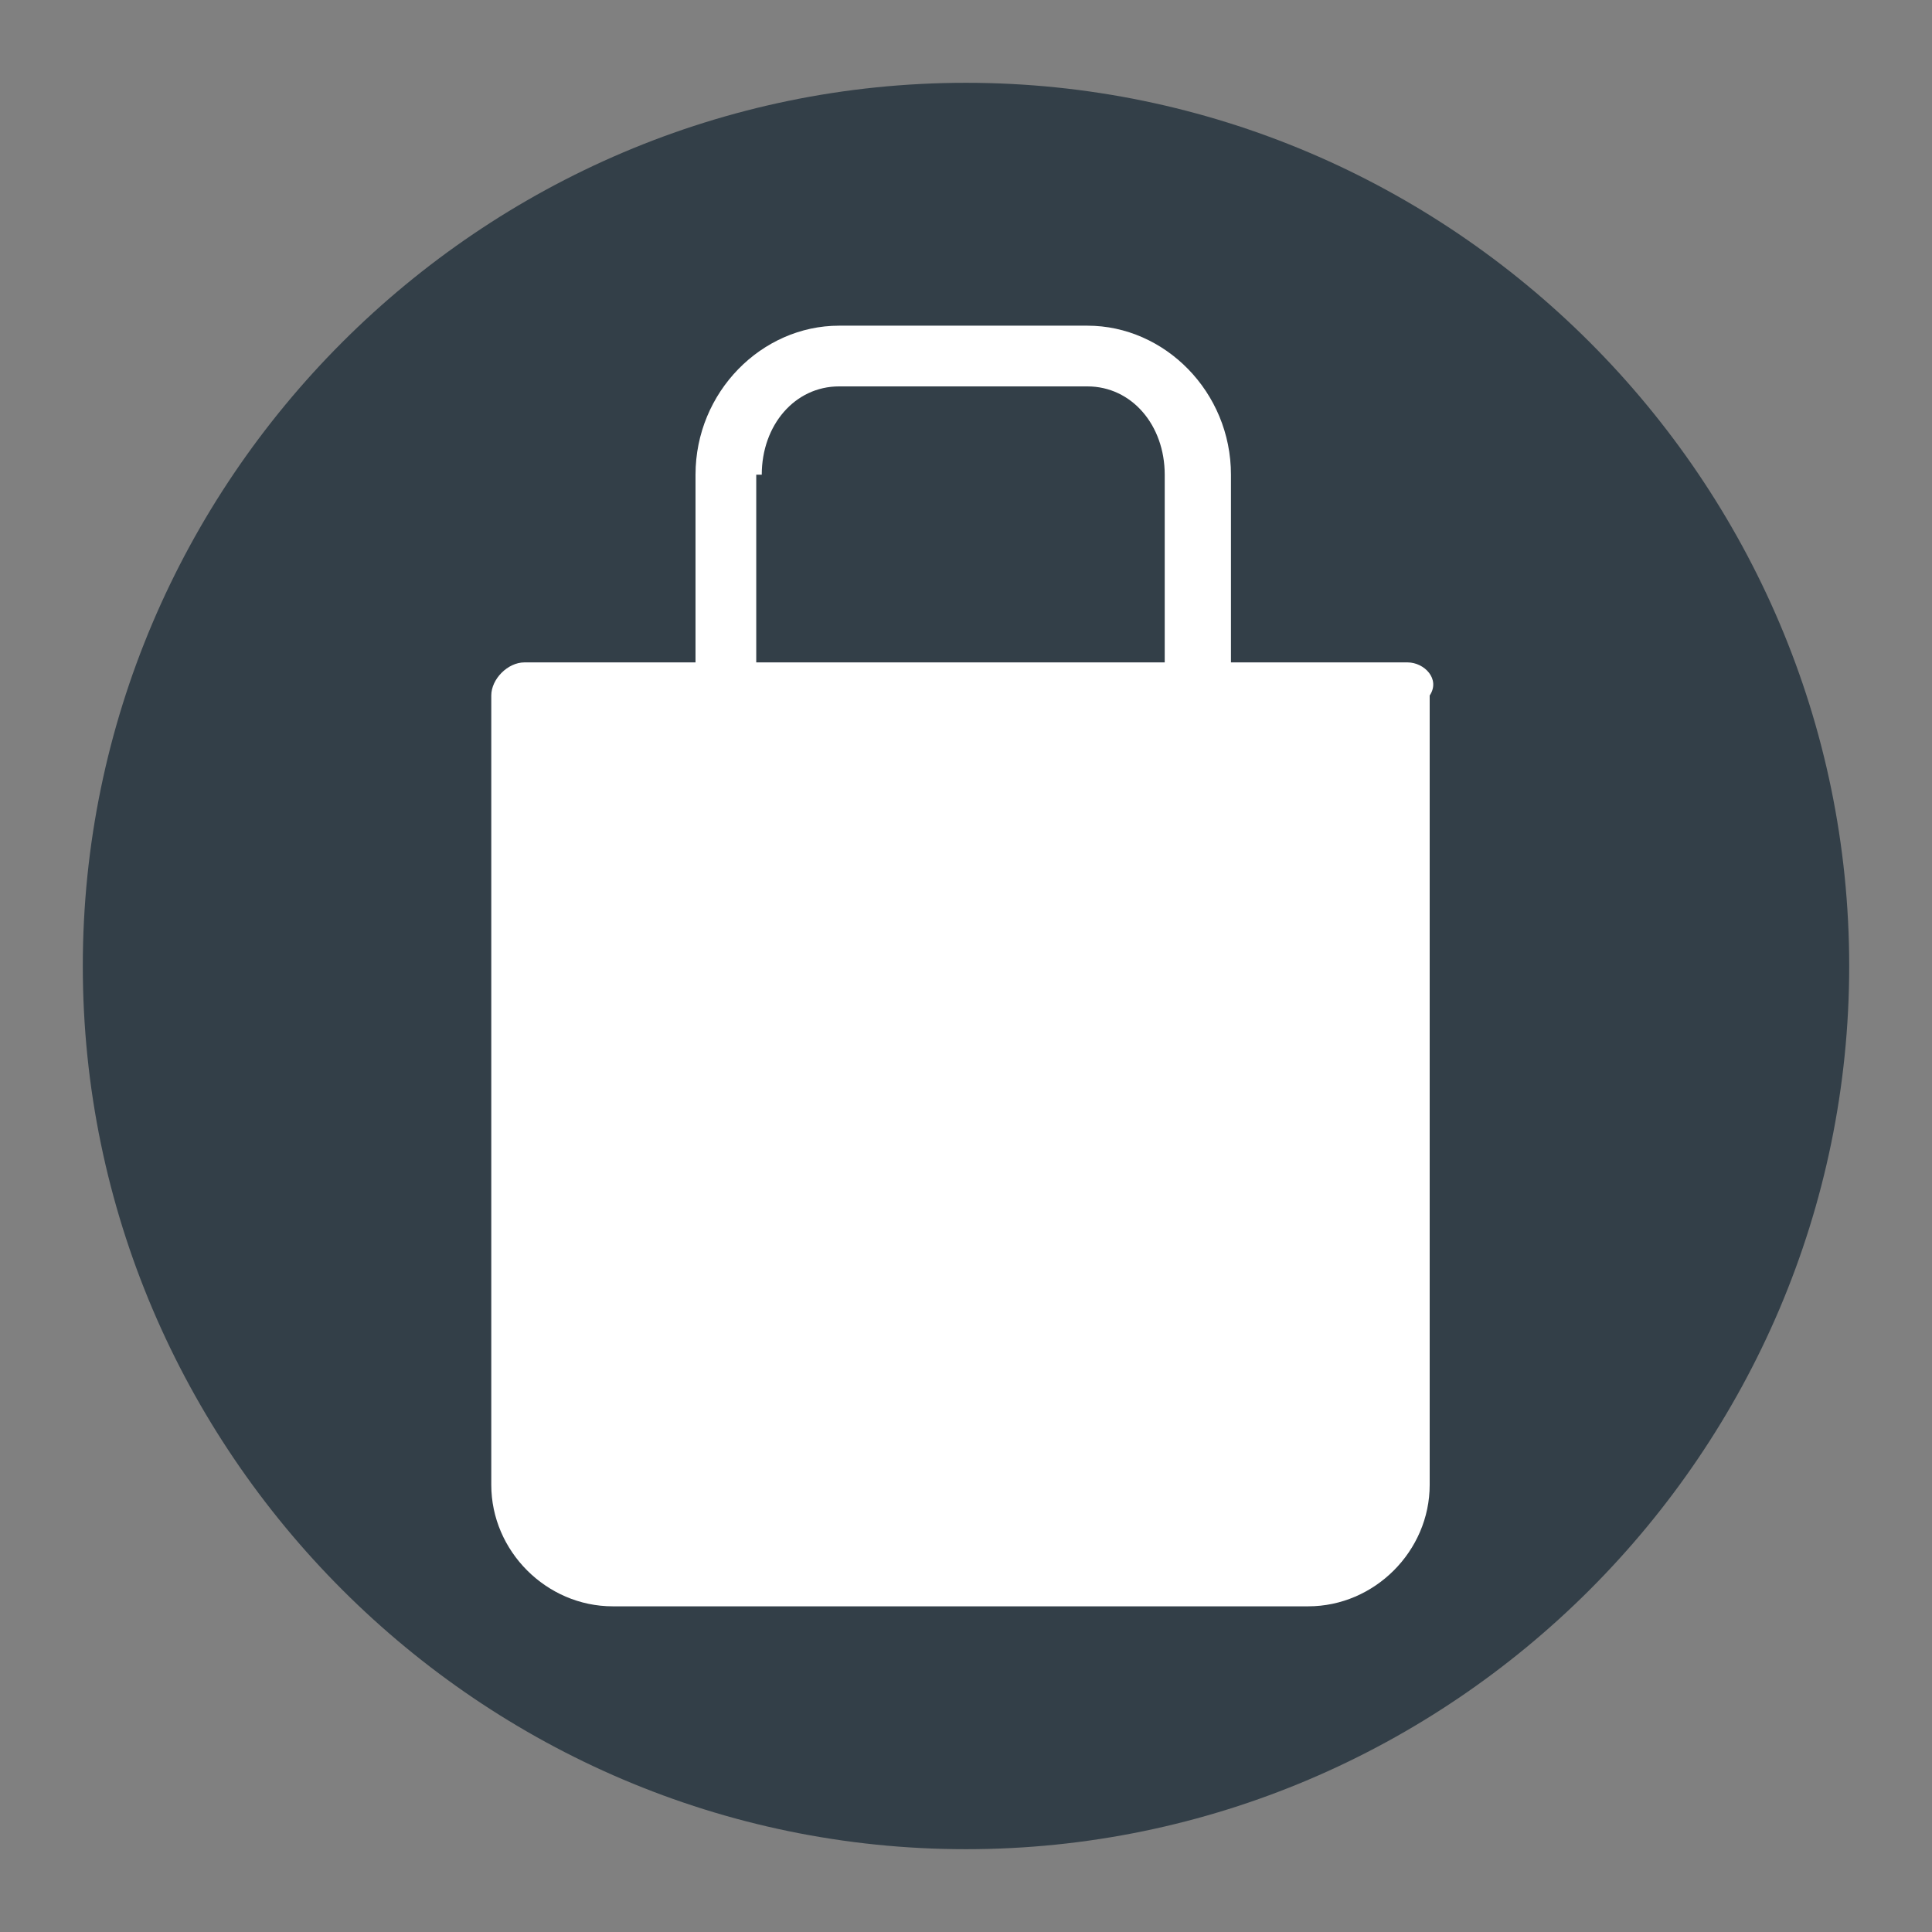
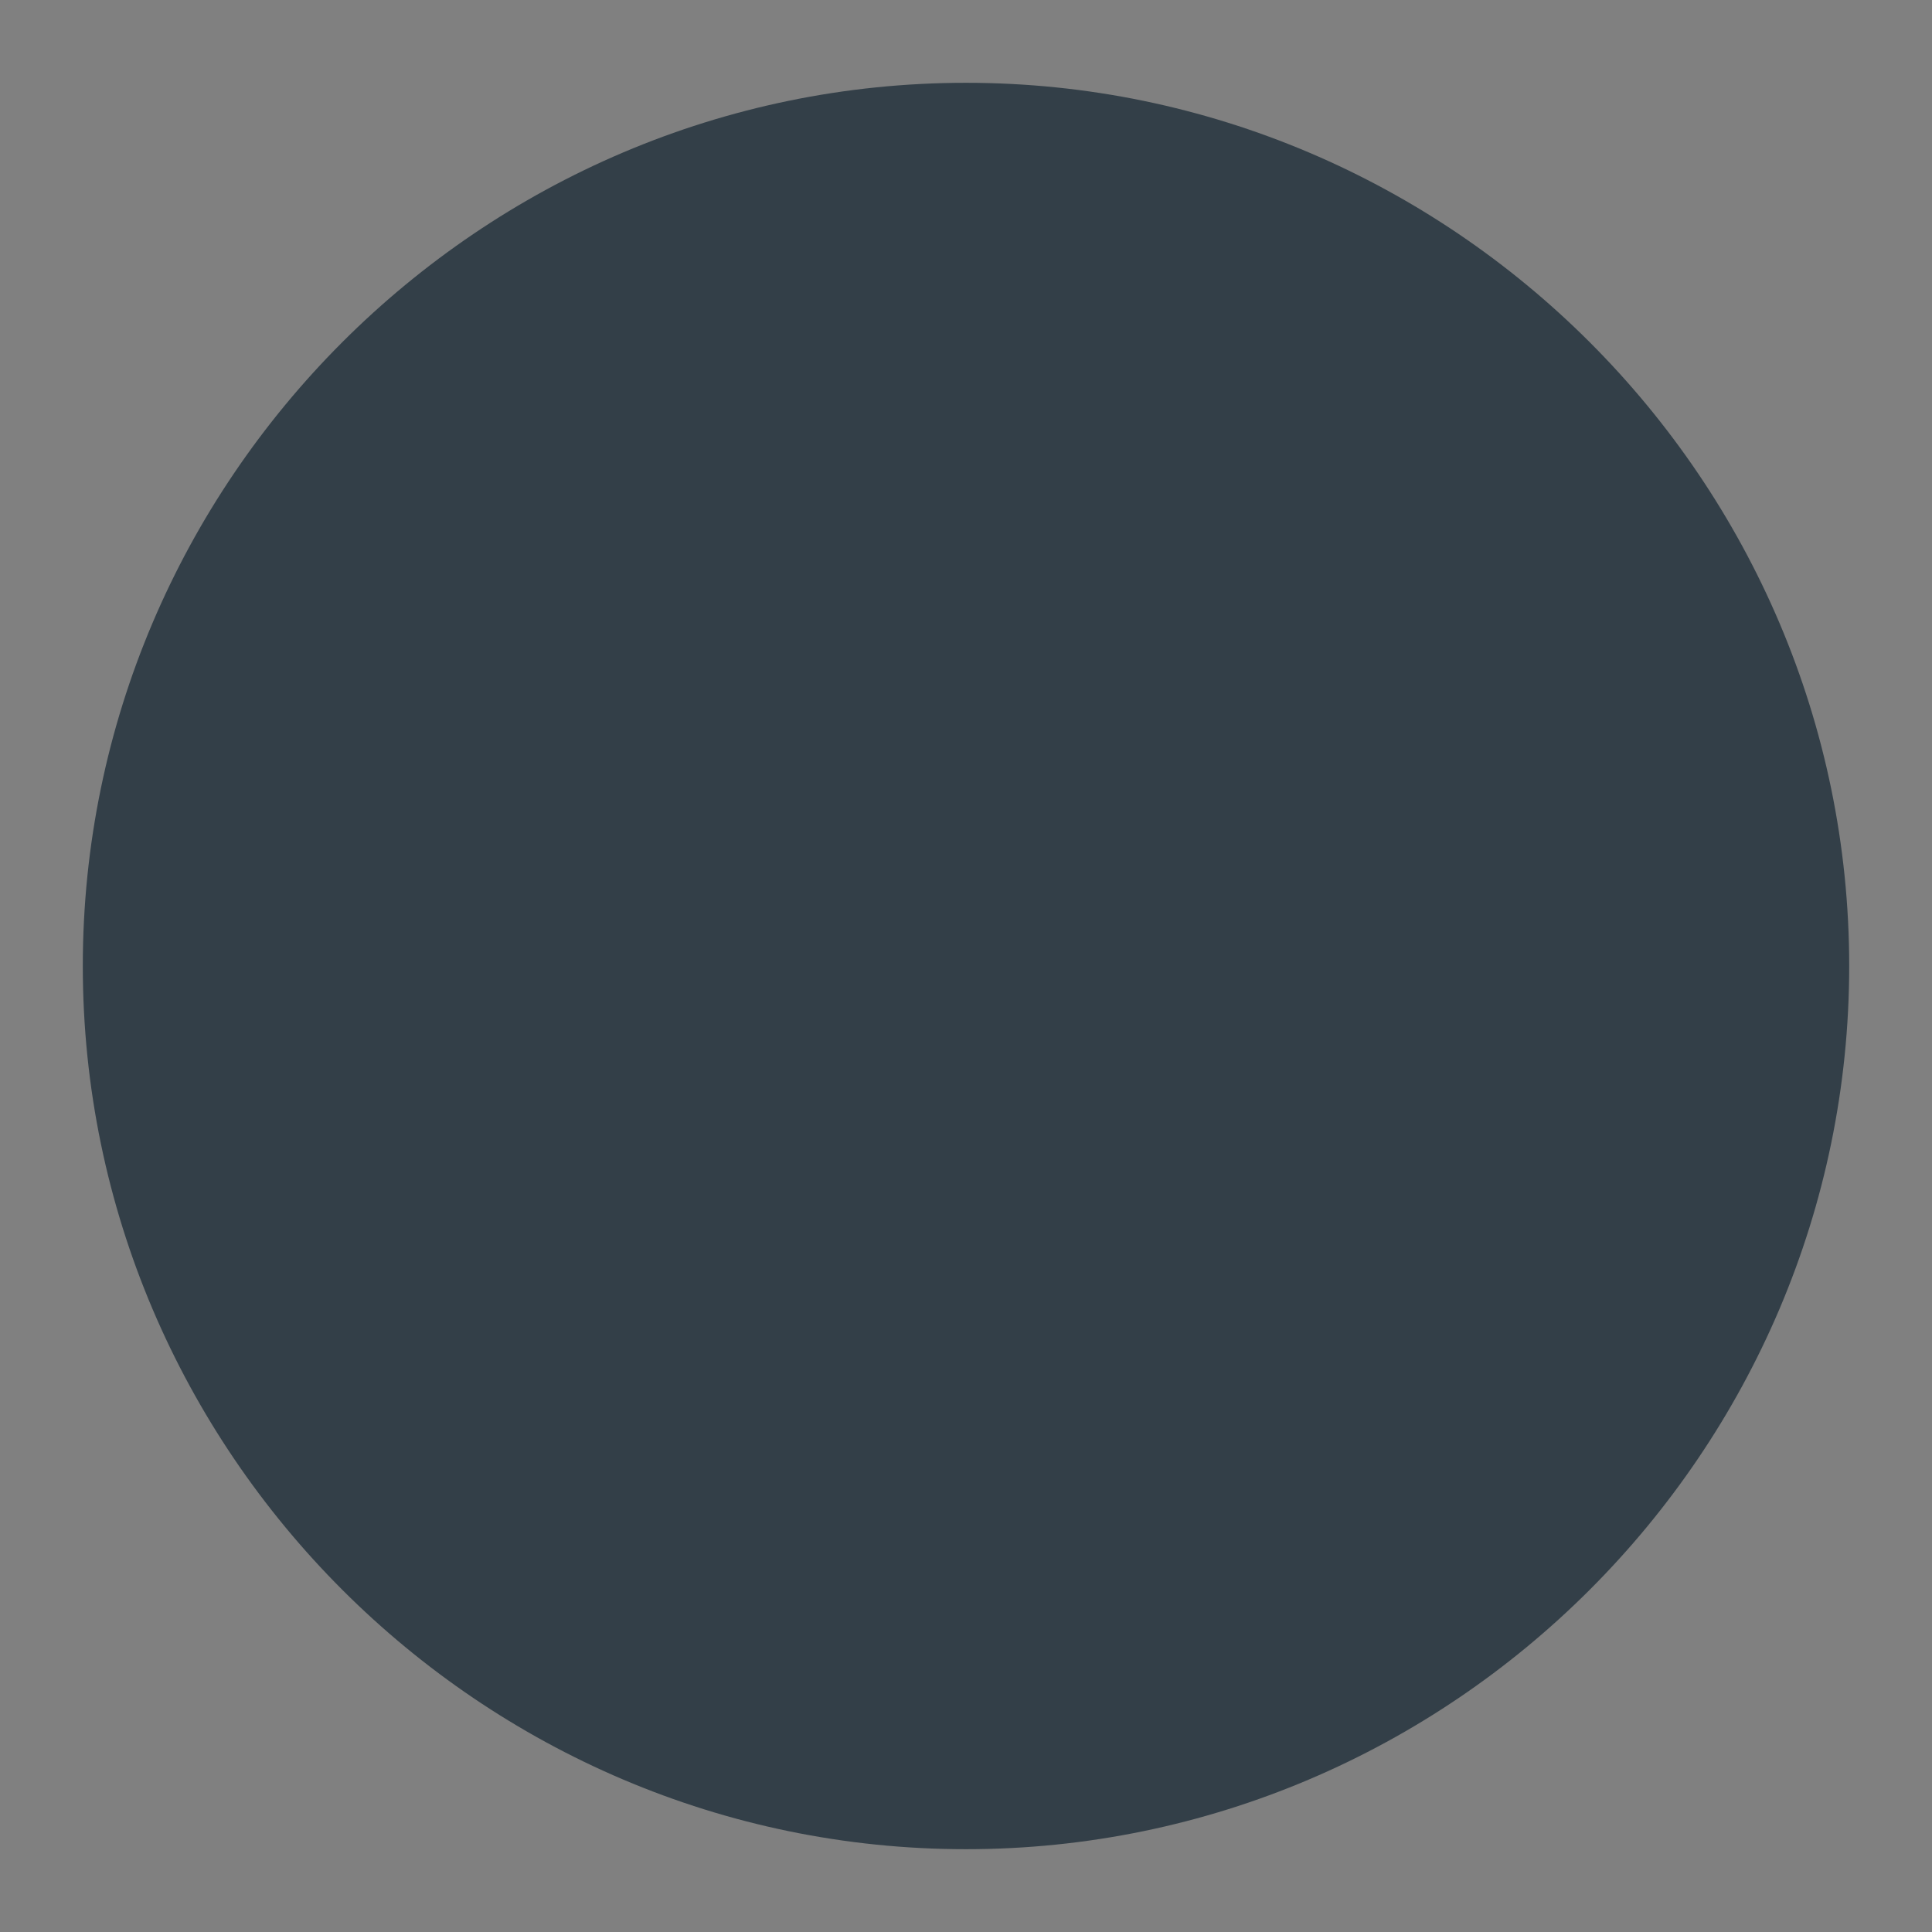
<svg xmlns="http://www.w3.org/2000/svg" version="1.1" id="Layer_1" x="0px" y="0px" viewBox="0 0 35 35" style="enable-background:new 0 0 35 35;" xml:space="preserve">
  <rect x="0" y="0" width="35" height="35" fill="#808080" stroke="none" />
  <style type="text/css">
	.st0{fill:#333F48;}
	.st1{fill:#FFFFFF;}
</style>
  <g>
    <path class="st0" d="M33.5,17.5c0,8.8-7.2,16-16,16c-8.8,0-16-7.2-16-16c0-8.8,7.2-16,16-16C26.3,1.5,33.5,8.7,33.5,17.5" />
    <g>
-       <path class="st1" d="M25.5,12h-3.2V8.6c0-1.5-1.2-2.7-2.6-2.7h-4.5c-1.4,0-2.6,1.2-2.6,2.7V12H9.5c-0.3,0-0.6,0.3-0.6,0.6v14.3    c0,1.2,1,2.2,2.2,2.2h12.6c1.2,0,2.2-1,2.2-2.2V12.6C26.1,12.3,25.8,12,25.5,12z M13.8,8.6c0-0.9,0.6-1.6,1.4-1.6h4.5    c0.8,0,1.4,0.7,1.4,1.6V12h-7.4V8.6z" />
-     </g>
+       </g>
  </g>
</svg>